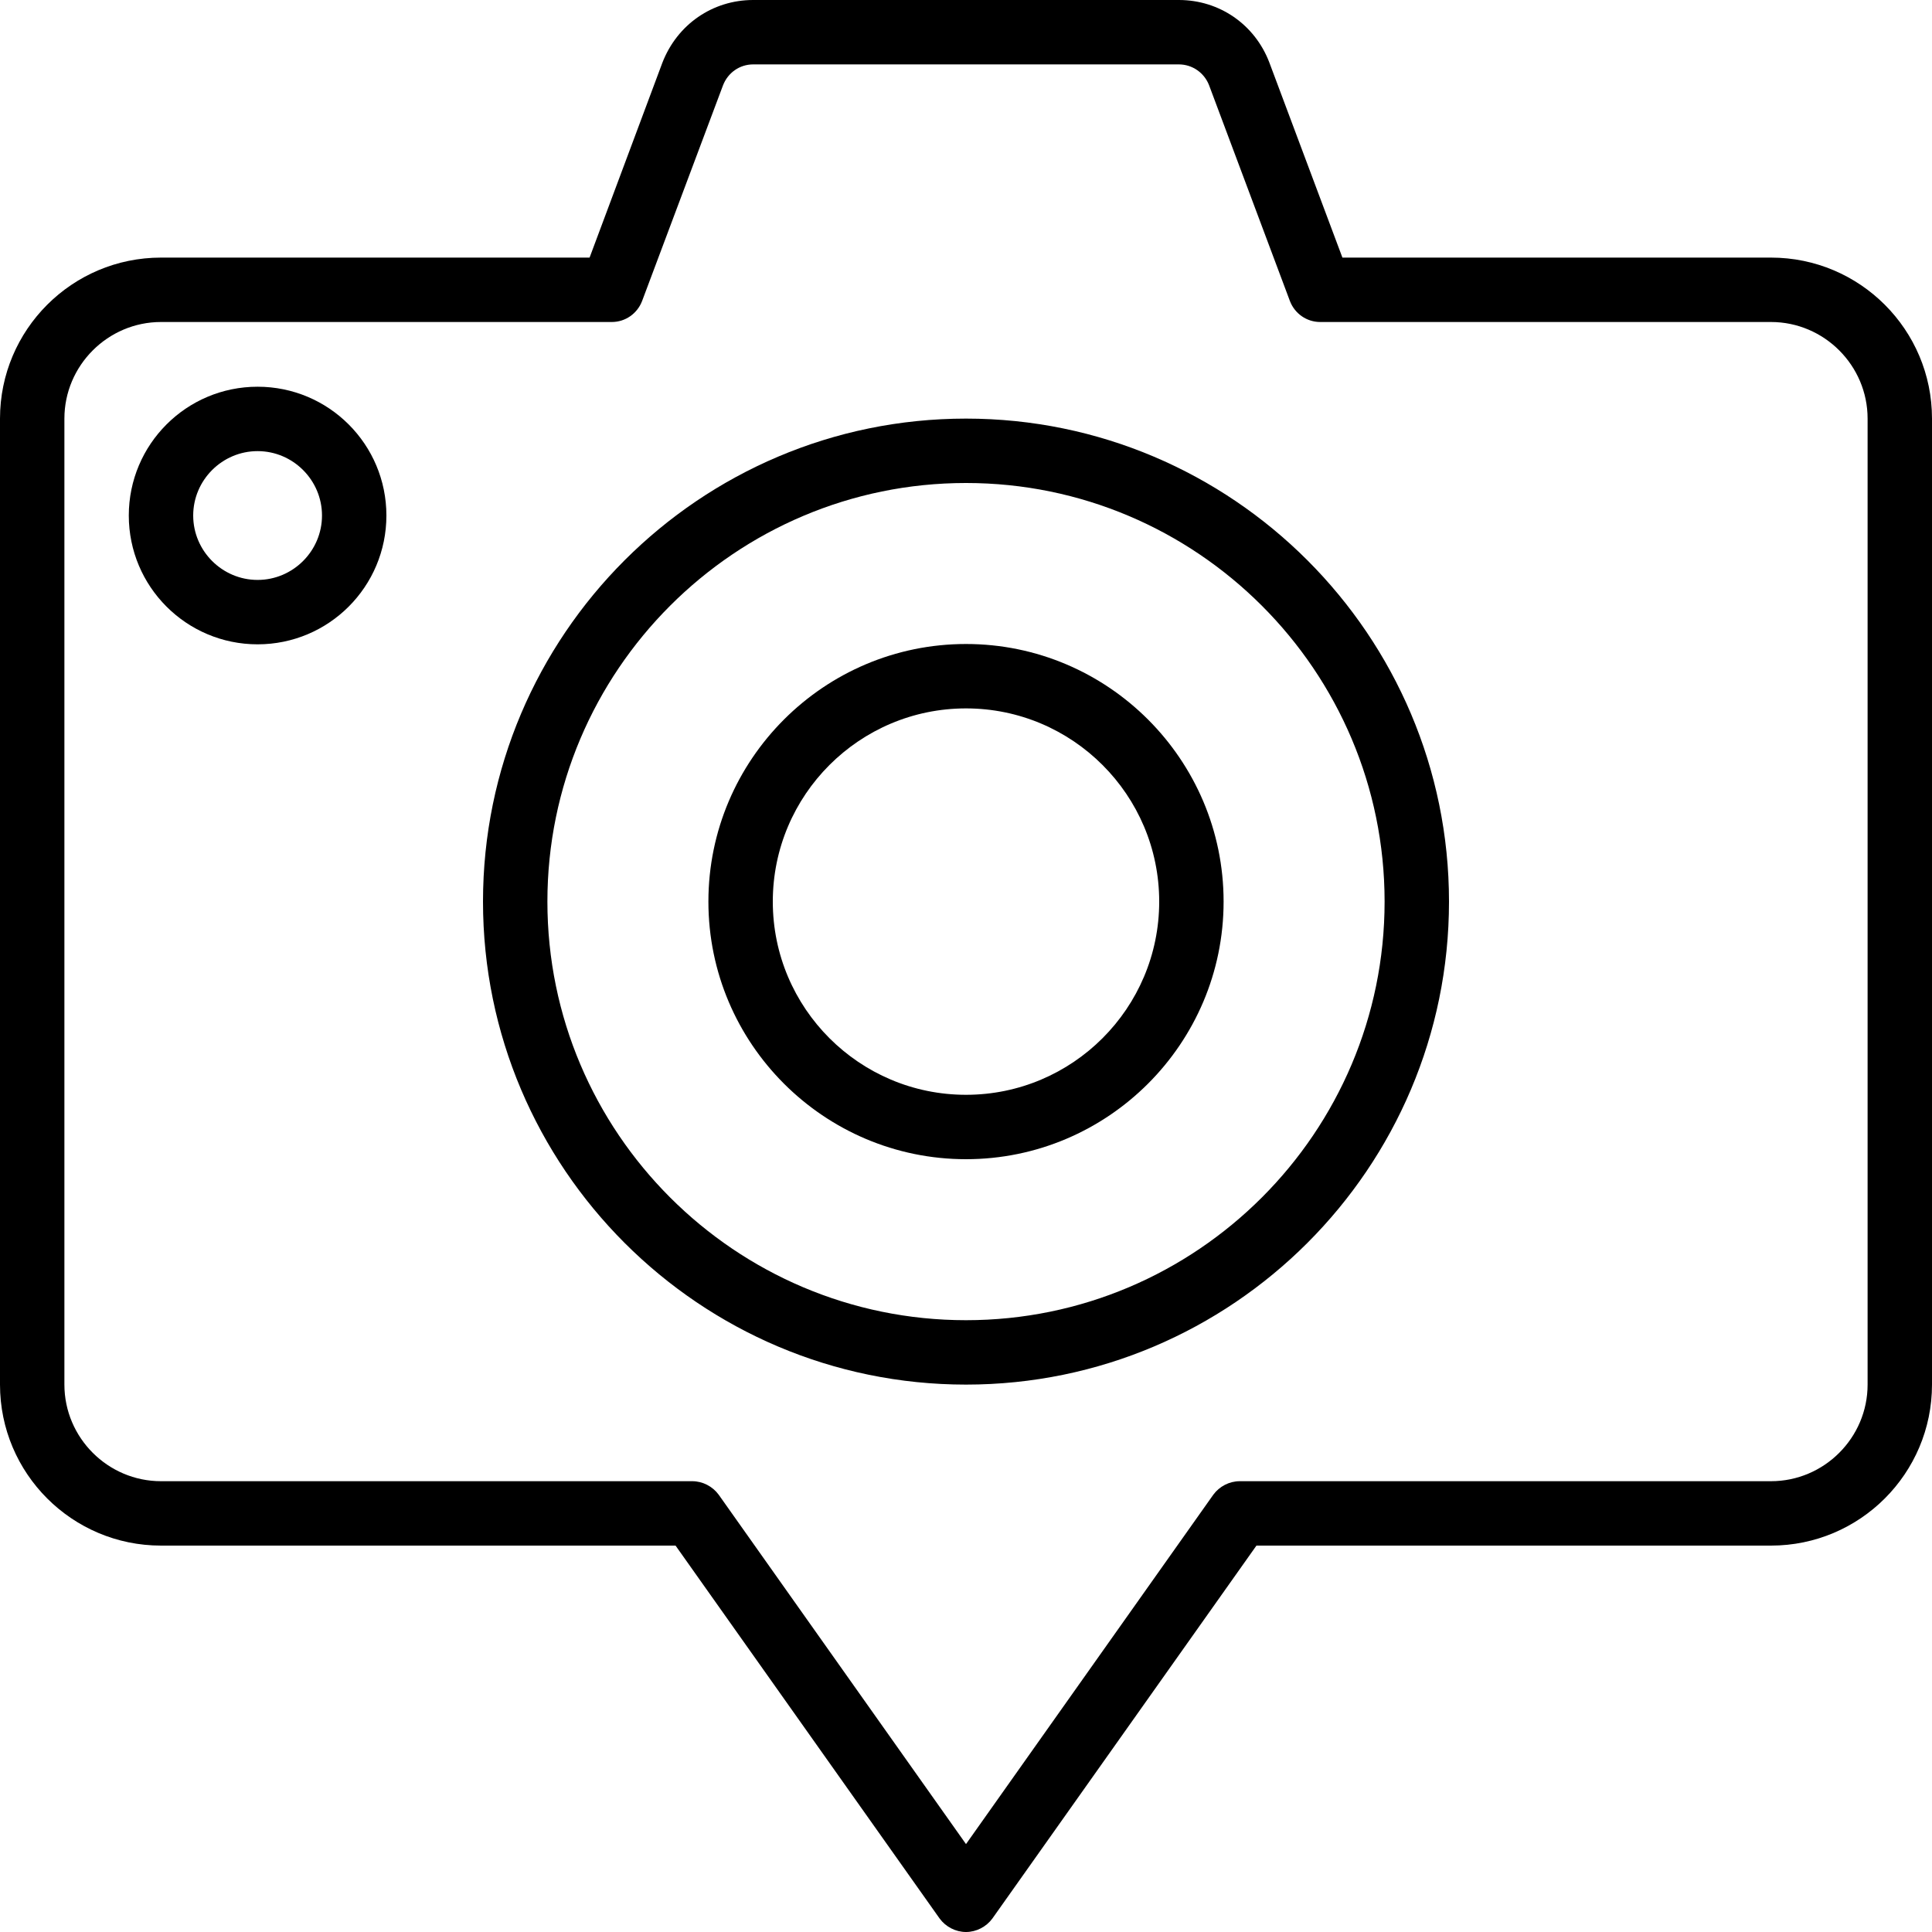
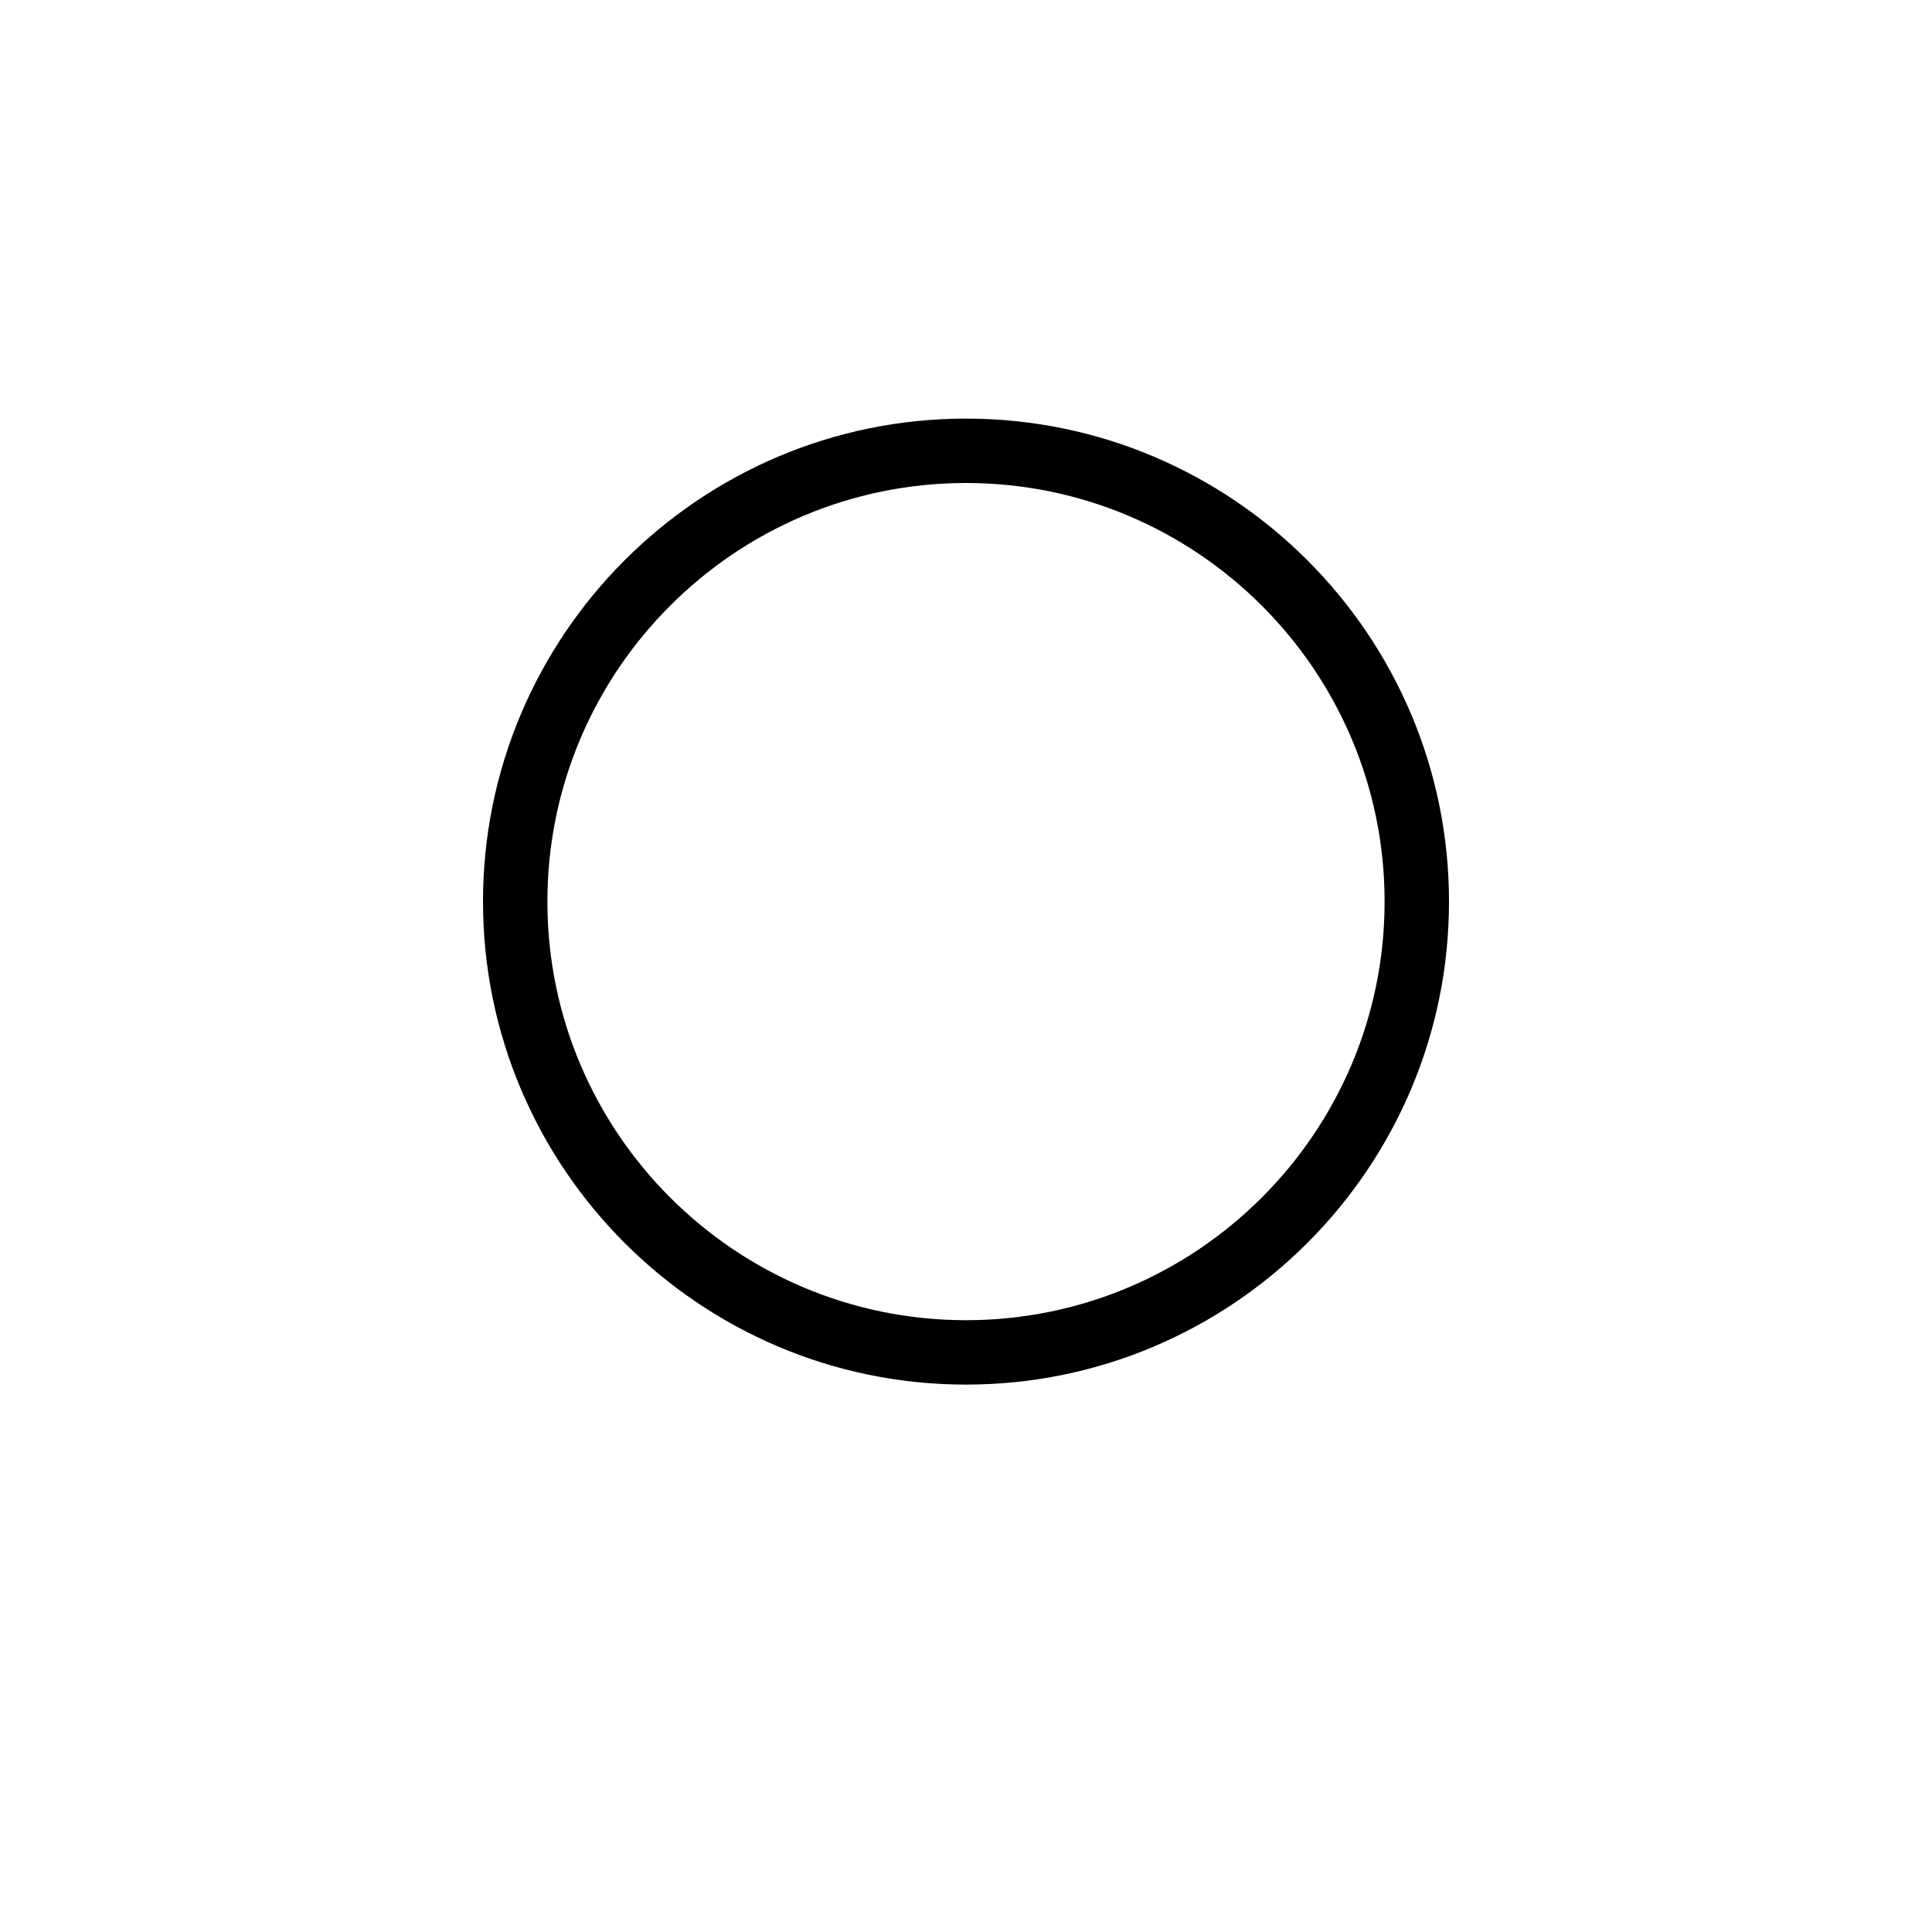
<svg xmlns="http://www.w3.org/2000/svg" fill="#000000" height="60" preserveAspectRatio="xMidYMid meet" version="1" viewBox="0.0 0.0 60.0 60.0" width="60" zoomAndPan="magnify">
  <g id="change1_1">
    <path d="M30,13c-8.27,0-15,6.73-15,15s6.73,15,15,15s15-6.73,15-15S38.27,13,30,13z M30,41c-7.17,0-13-5.83-13-13 s5.83-13,13-13s13,5.83,13,13S37.17,41,30,41z" fill="#000000" />
  </g>
  <g id="change1_2">
-     <path d="M30,20c-4.41,0-8,3.59-8,8s3.59,8,8,8s8-3.59,8-8S34.41,20,30,20z M30,34c-3.31,0-6-2.69-6-6s2.69-6,6-6 s6,2.69,6,6S33.31,34,30,34z" fill="#000000" />
-   </g>
+     </g>
  <g id="change1_3">
-     <path d="M55,8H41.69l-2.27-6.06C38.97,0.76,37.87,0,36.61,0H23.39c-1.26,0-2.36,0.76-2.82,1.95L18.31,8H5 c-2.76,0-5,2.24-5,5v30c0,2.76,2.24,5,5,5h15.98l8.2,11.58C29.37,59.84,29.68,60,30,60s0.63-0.16,0.82-0.42L39.02,48H55 c2.76,0,5-2.24,5-5V13C60,10.24,57.76,8,55,8z M58,43c0,1.65-1.35,3-3,3H38.5c-0.32,0-0.63,0.16-0.82,0.42L30,57.27l-7.68-10.85 C22.13,46.16,21.82,46,21.5,46H5c-1.65,0-3-1.35-3-3V13c0-1.65,1.35-3,3-3h14c0.42,0,0.79-0.26,0.94-0.65l2.51-6.69 C22.6,2.26,22.97,2,23.39,2h13.22c0.42,0,0.79,0.26,0.94,0.65l2.51,6.7C40.21,9.74,40.58,10,41,10h14c1.65,0,3,1.35,3,3V43z" fill="#000000" />
-   </g>
+     </g>
  <g id="change1_4">
-     <path d="M8,12.01c-2.21,0-4,1.79-4,4s1.79,4,4,4s4-1.79,4-4S10.21,12.01,8,12.01z M8,18.01c-1.1,0-2-0.9-2-2s0.9-2,2-2 s2,0.9,2,2S9.1,18.01,8,18.01z" fill="#000000" />
-   </g>
+     </g>
</svg>